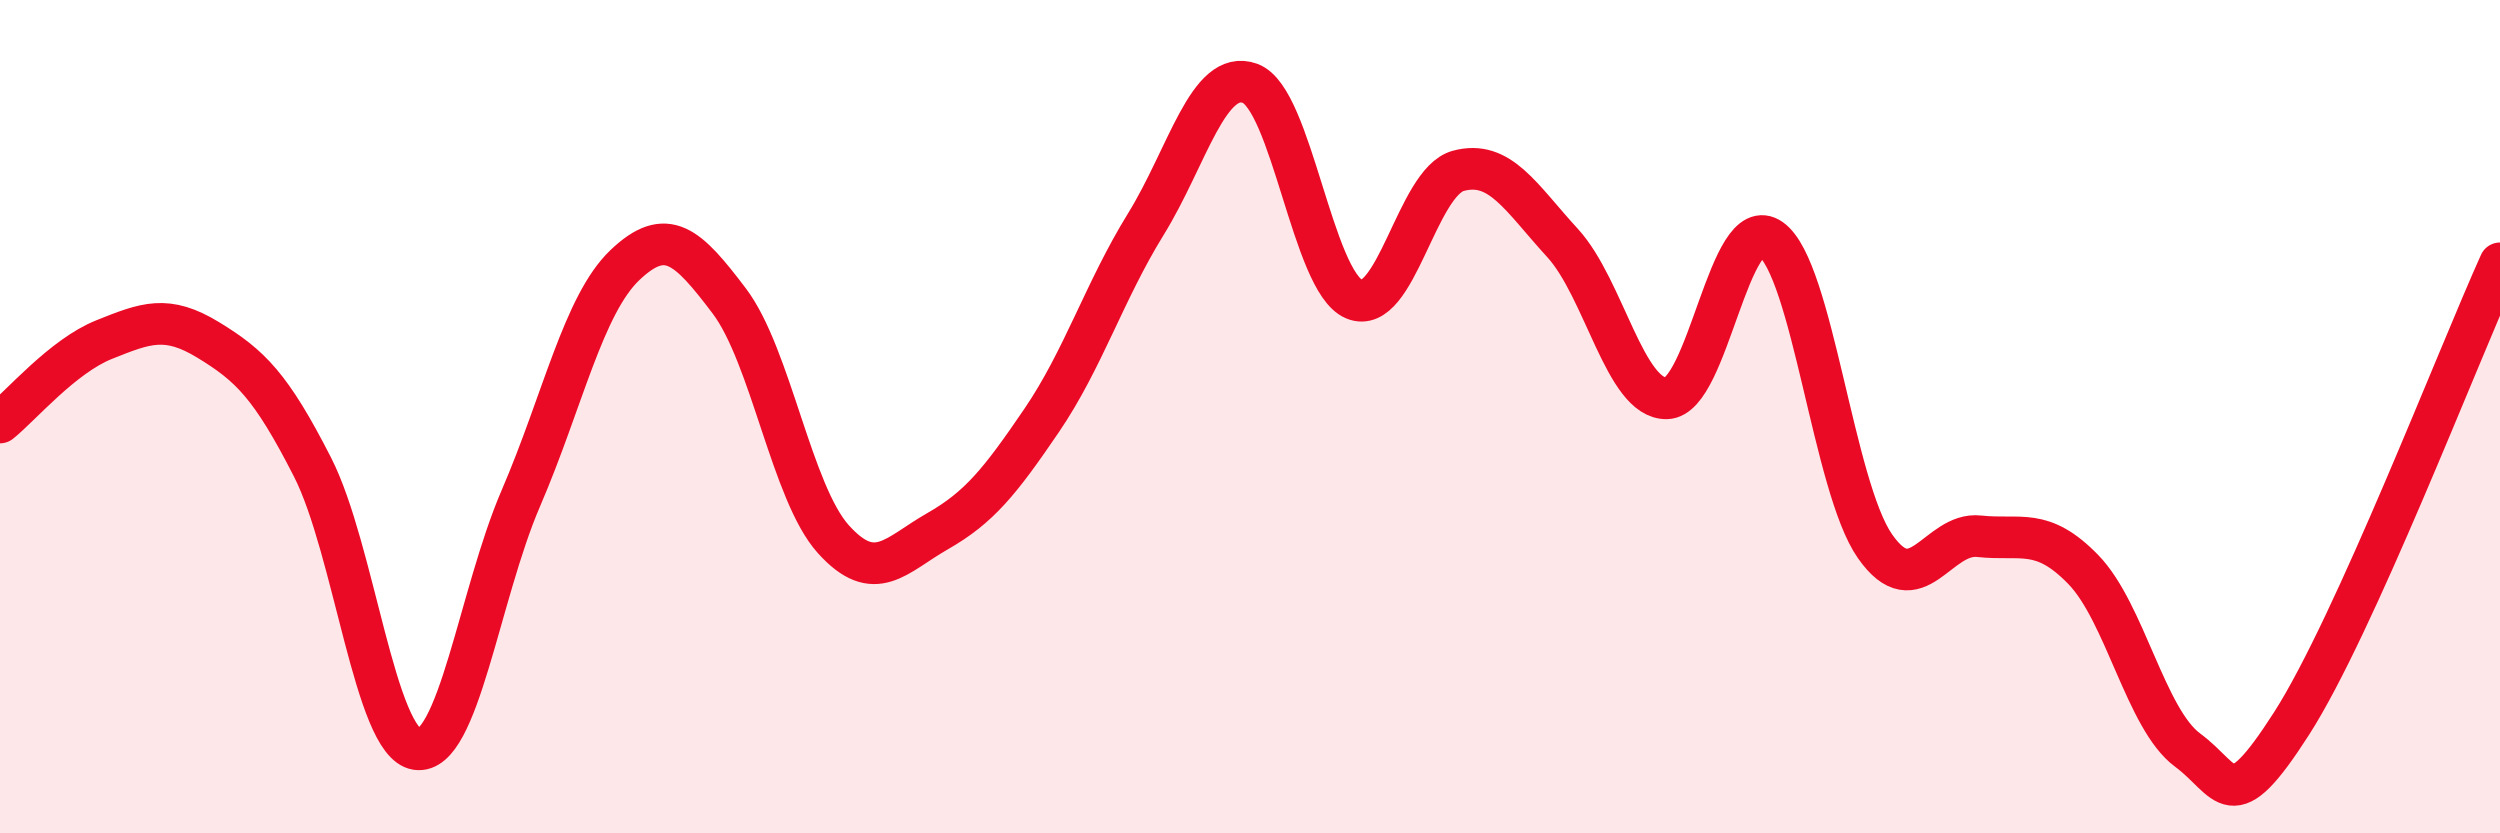
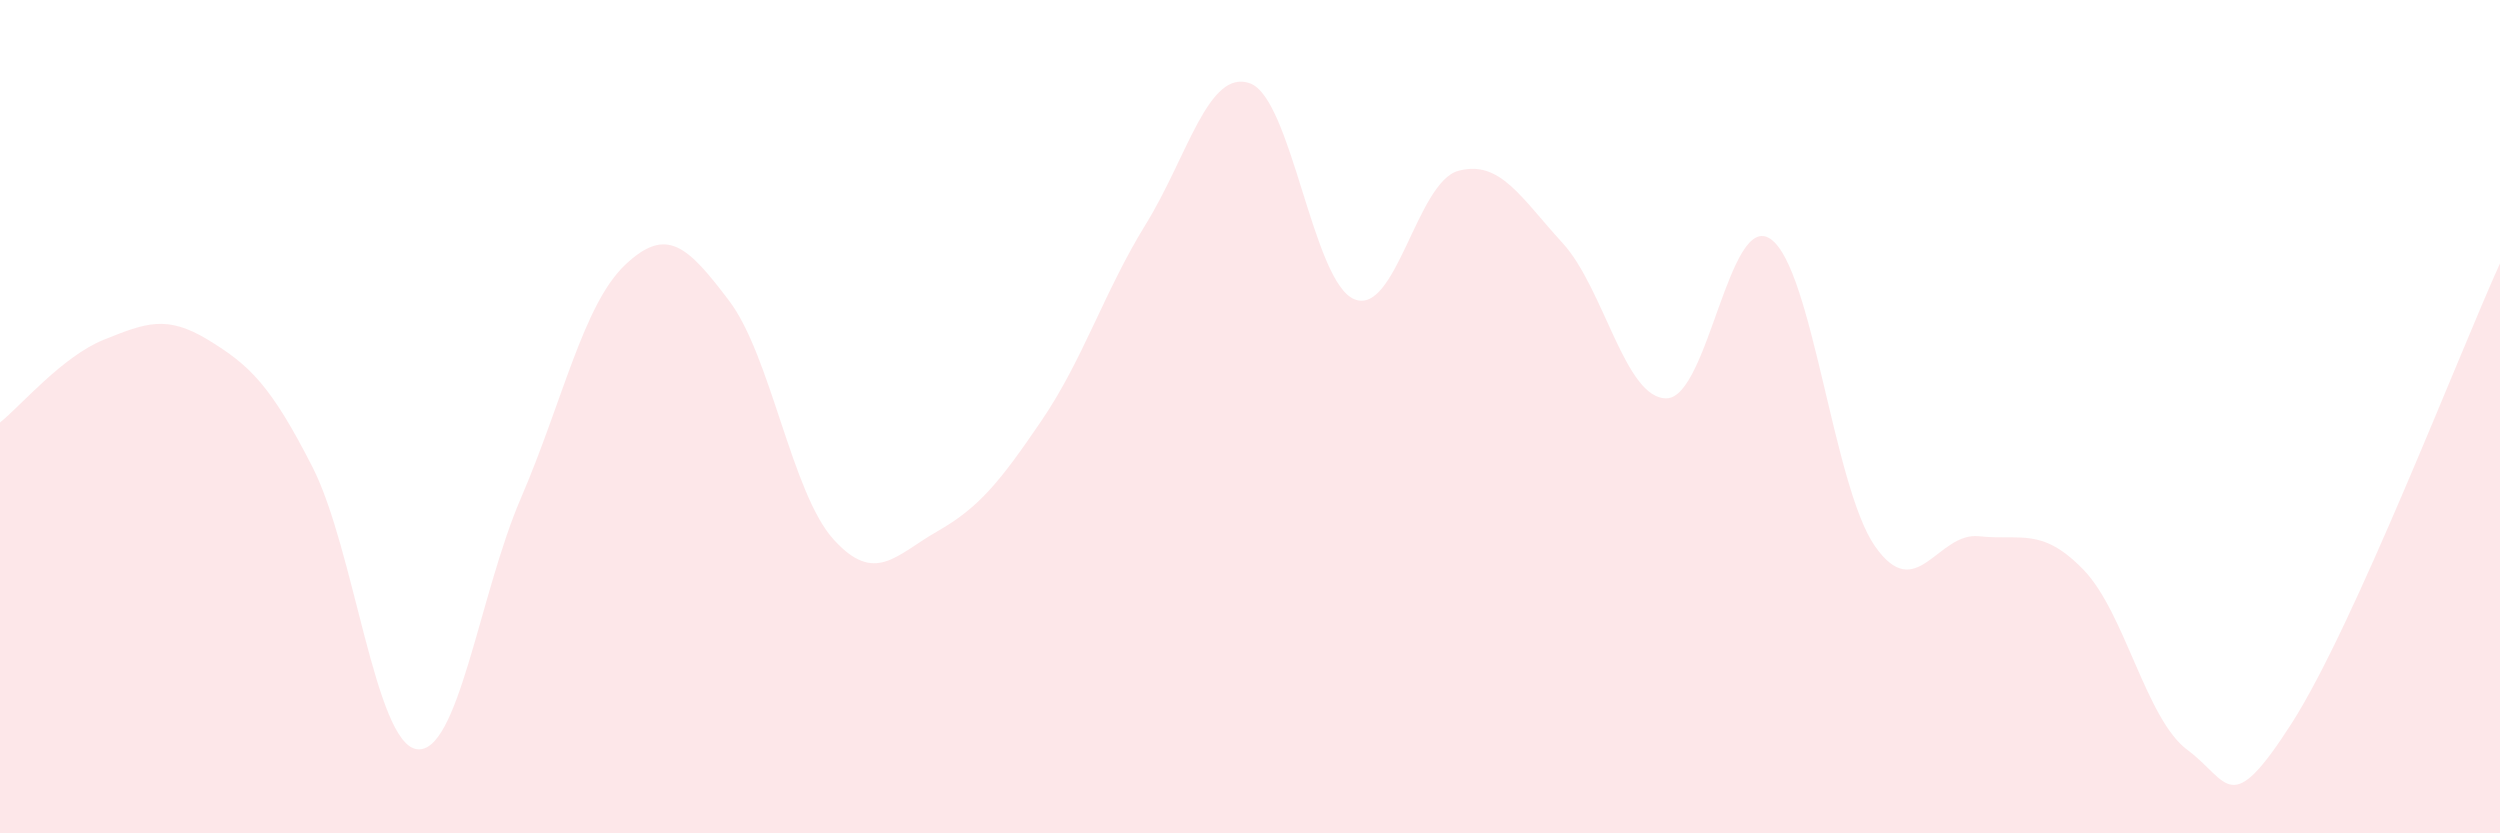
<svg xmlns="http://www.w3.org/2000/svg" width="60" height="20" viewBox="0 0 60 20">
  <path d="M 0,10.14 C 0.5,9.74 1.5,8.55 2.5,8.15 C 3.5,7.75 4,7.55 5,8.16 C 6,8.77 6.5,9.25 7.5,11.21 C 8.5,13.17 9,17.83 10,17.98 C 11,18.13 11.5,14.28 12.5,11.96 C 13.5,9.64 14,7.31 15,6.36 C 16,5.41 16.5,5.9 17.5,7.22 C 18.5,8.54 19,11.83 20,12.94 C 21,14.05 21.5,13.32 22.5,12.75 C 23.5,12.18 24,11.56 25,10.09 C 26,8.62 26.5,7 27.5,5.38 C 28.5,3.76 29,1.64 30,2 C 31,2.36 31.5,6.76 32.5,7.18 C 33.5,7.6 34,4.37 35,4.1 C 36,3.83 36.5,4.74 37.5,5.83 C 38.5,6.92 39,9.58 40,9.56 C 41,9.54 41.5,5.03 42.5,5.74 C 43.5,6.45 44,11.68 45,13.11 C 46,14.54 46.5,12.76 47.5,12.87 C 48.5,12.98 49,12.64 50,13.67 C 51,14.7 51.5,17.26 52.5,18 C 53.5,18.74 53.5,19.7 55,17.36 C 56.5,15.02 59,8.53 60,6.32L60 20L0 20Z" fill="#EB0A25" opacity="0.1" stroke-linecap="round" stroke-linejoin="round" />
-   <path d="M 0,10.14 C 0.5,9.74 1.5,8.55 2.5,8.15 C 3.5,7.75 4,7.55 5,8.16 C 6,8.77 6.5,9.25 7.5,11.21 C 8.5,13.17 9,17.83 10,17.98 C 11,18.13 11.5,14.28 12.5,11.96 C 13.5,9.64 14,7.31 15,6.36 C 16,5.41 16.5,5.9 17.5,7.22 C 18.5,8.54 19,11.83 20,12.94 C 21,14.05 21.5,13.32 22.5,12.75 C 23.5,12.18 24,11.56 25,10.09 C 26,8.62 26.5,7 27.5,5.38 C 28.5,3.76 29,1.64 30,2 C 31,2.36 31.5,6.76 32.5,7.18 C 33.5,7.6 34,4.37 35,4.1 C 36,3.83 36.5,4.74 37.5,5.83 C 38.5,6.92 39,9.58 40,9.56 C 41,9.54 41.5,5.03 42.5,5.74 C 43.5,6.45 44,11.68 45,13.11 C 46,14.54 46.5,12.76 47.5,12.87 C 48.5,12.98 49,12.64 50,13.67 C 51,14.7 51.5,17.26 52.5,18 C 53.5,18.74 53.5,19.7 55,17.36 C 56.5,15.02 59,8.53 60,6.32" stroke="#EB0A25" stroke-width="1" fill="none" stroke-linecap="round" stroke-linejoin="round" />
</svg>